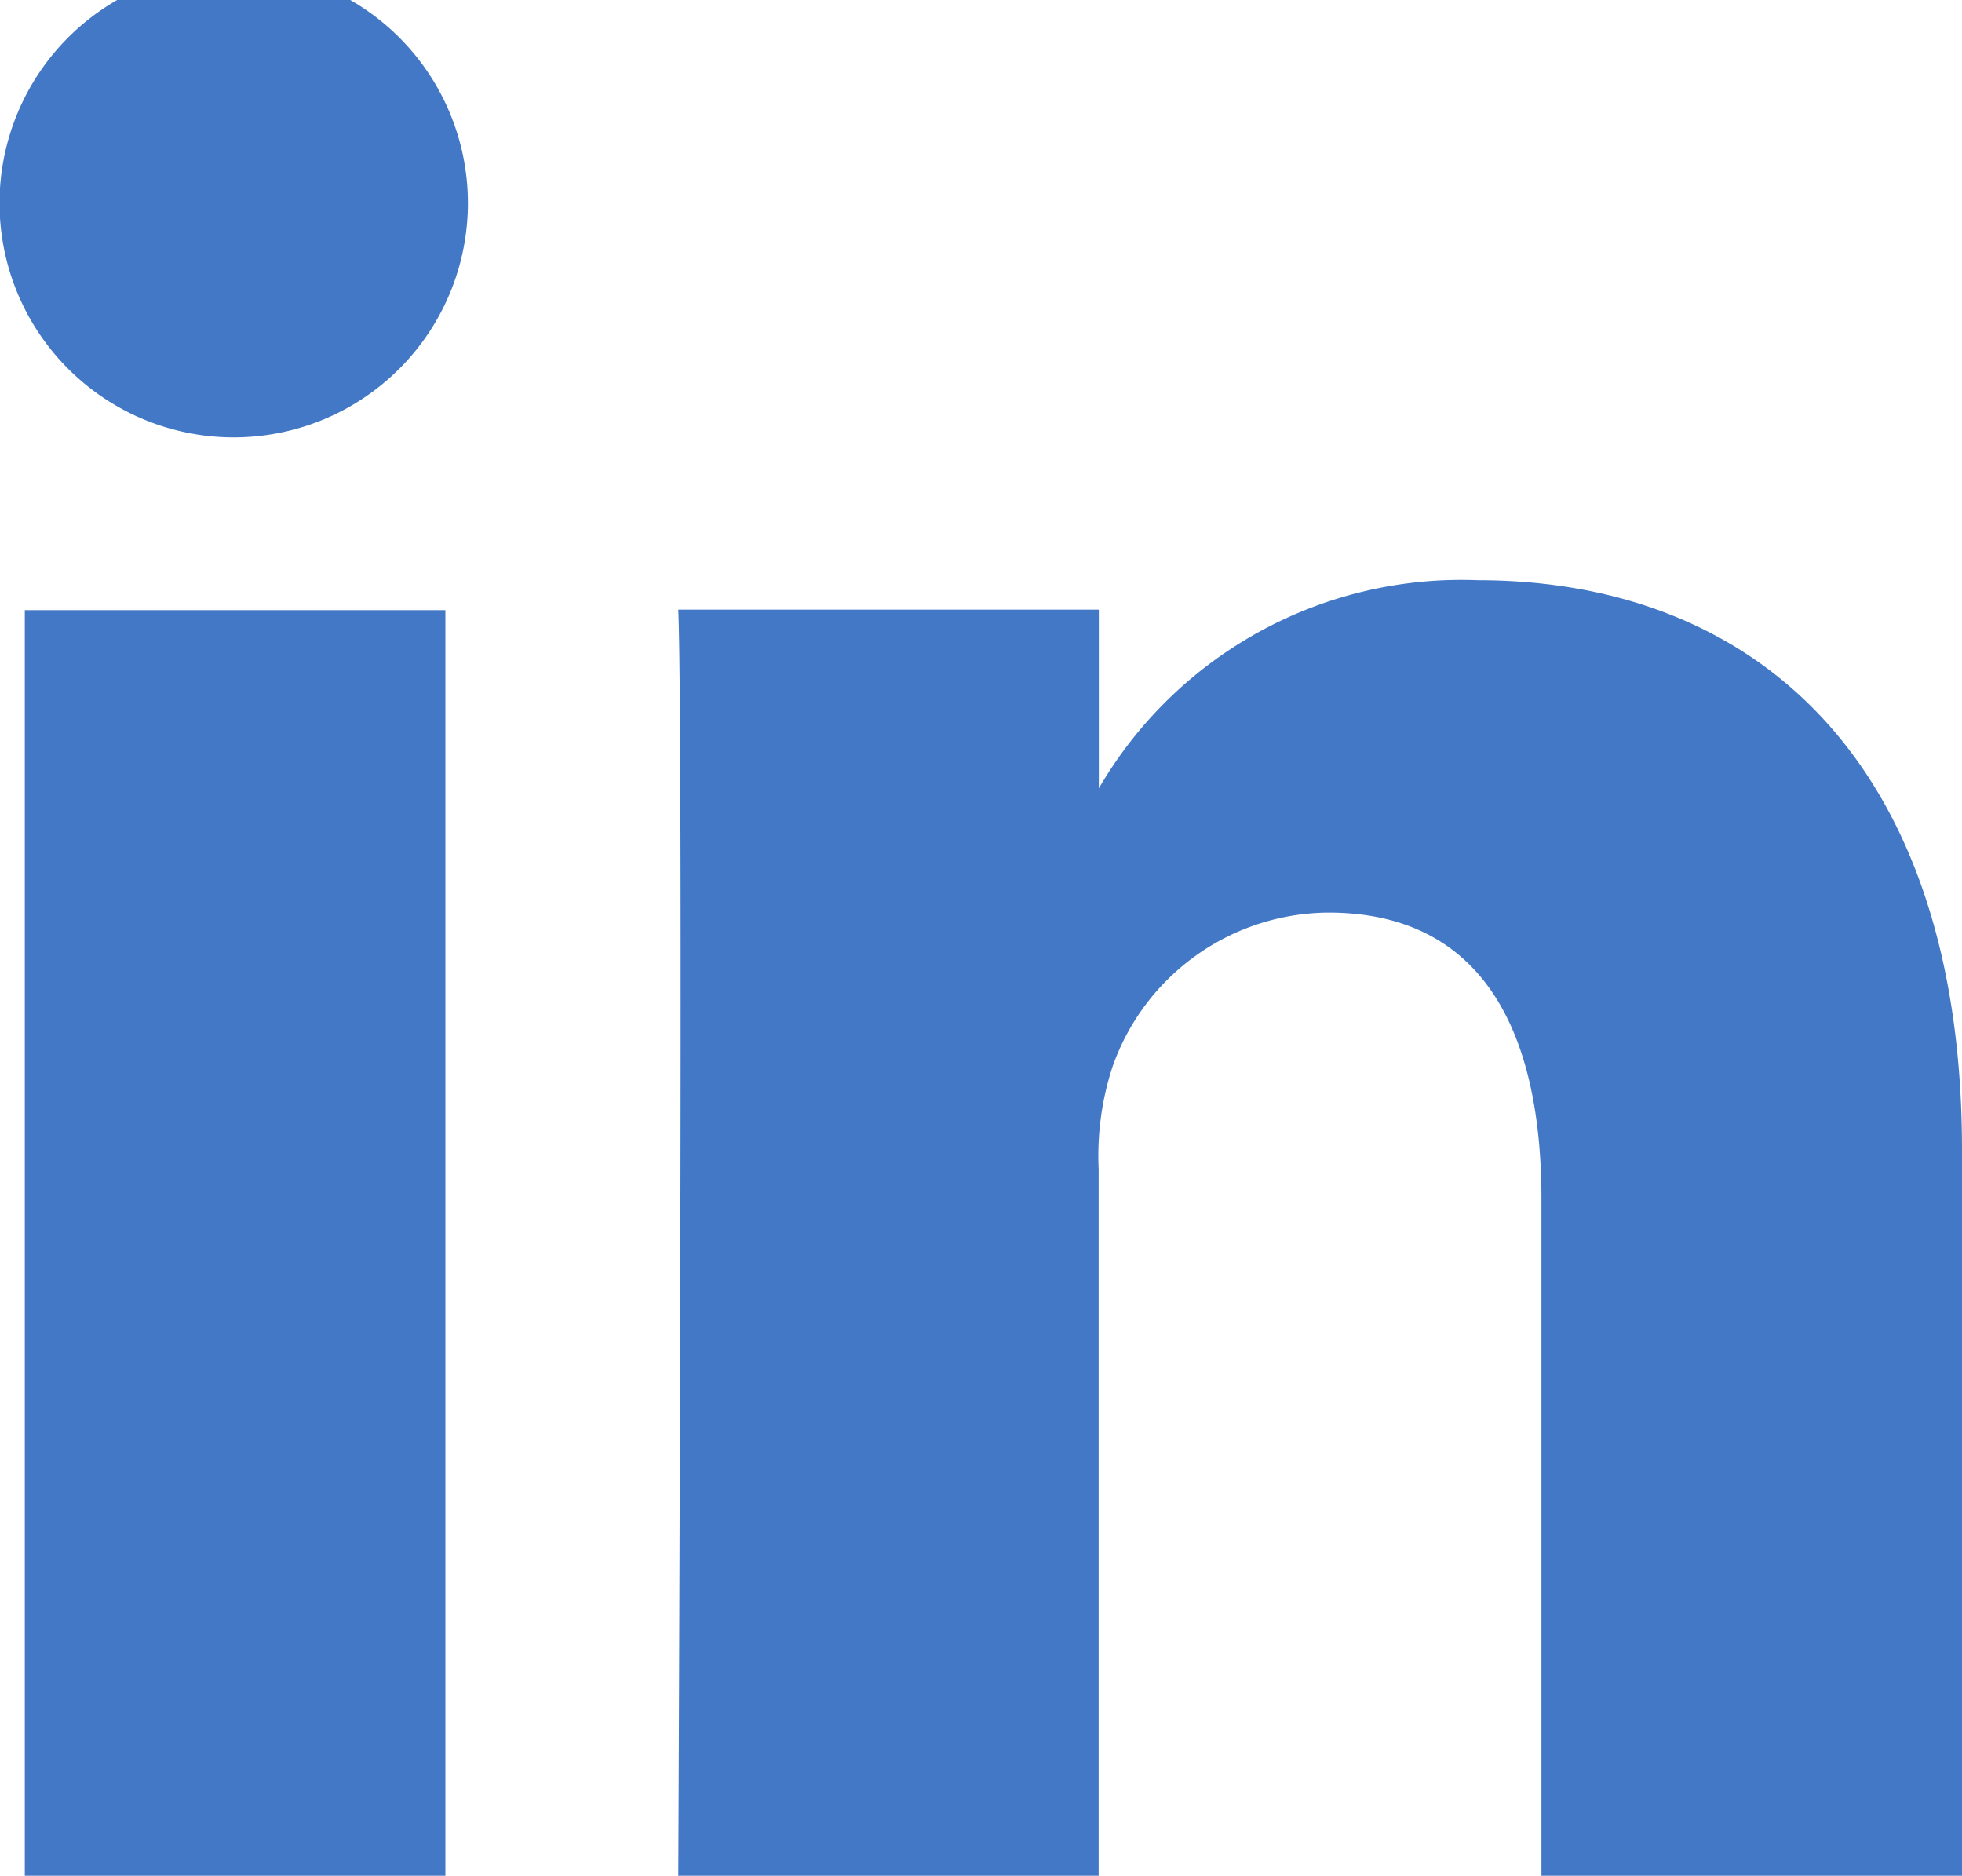
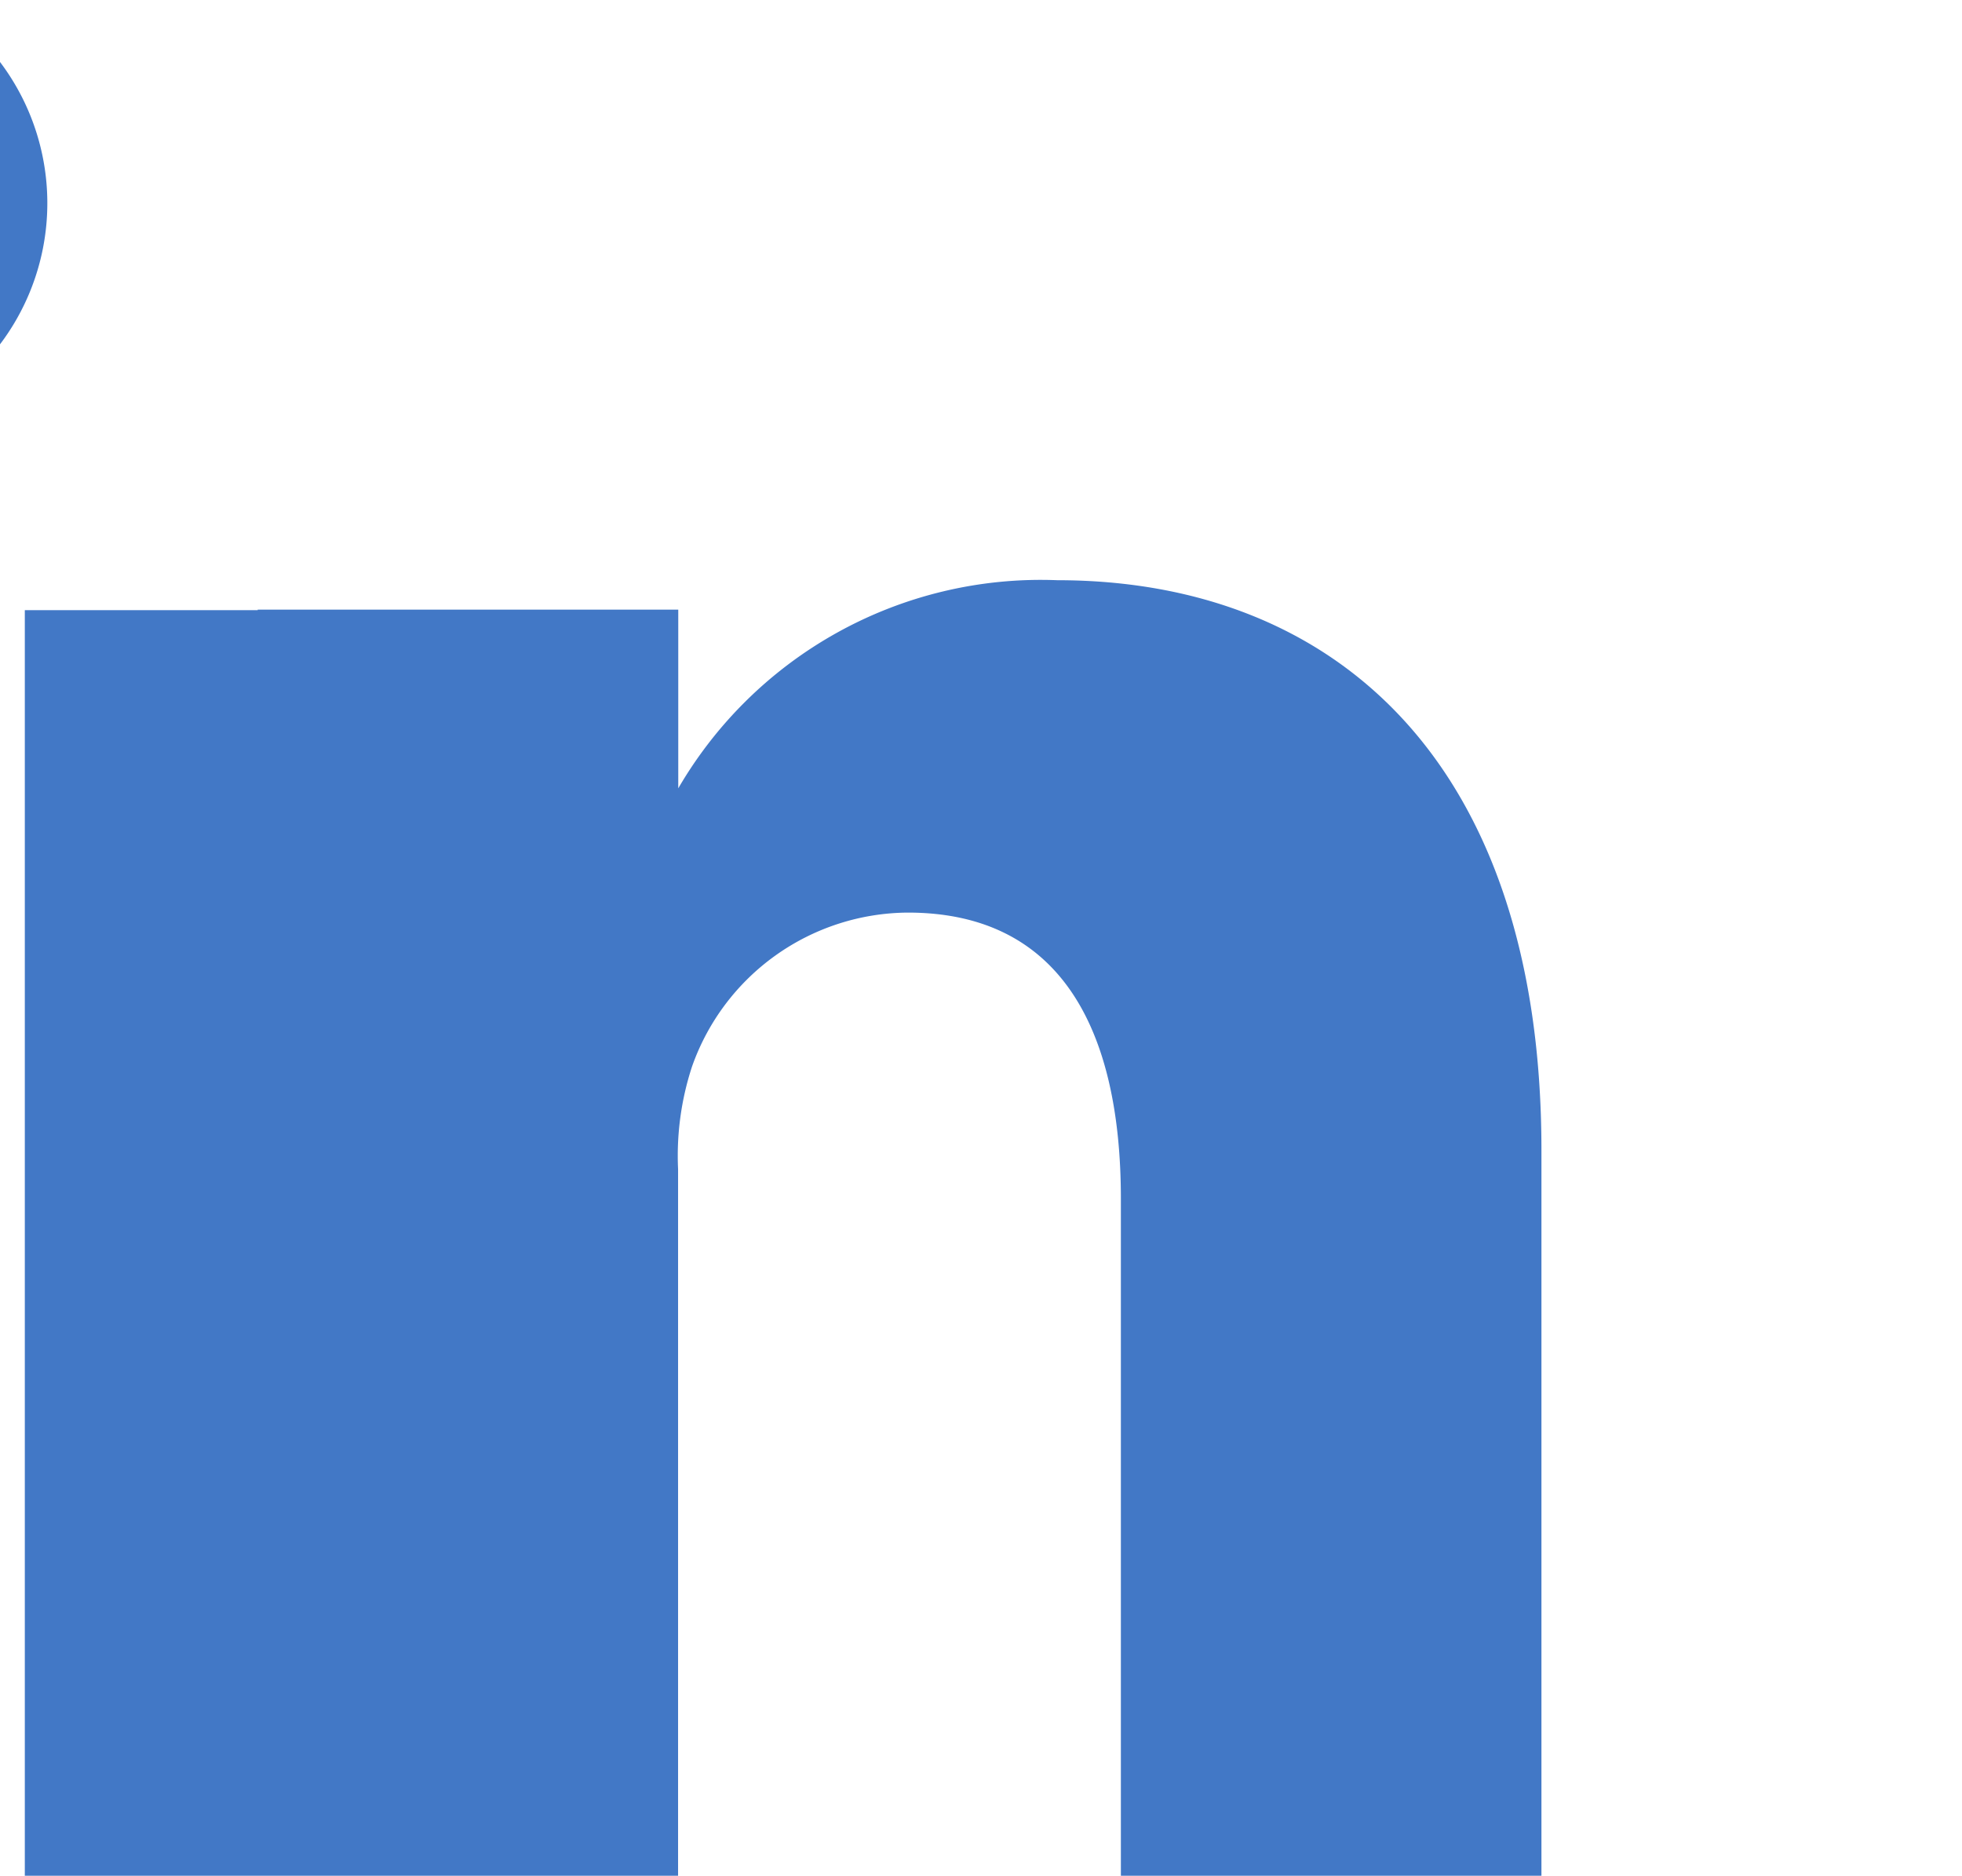
<svg xmlns="http://www.w3.org/2000/svg" width="10.674" height="10.203" viewBox="0 0 10.674 10.203">
-   <path id="Path_10" data-name="Path 10" d="M931.527,2244.362v-6.884h-2.288v6.884Zm-1.144-7.824a1.274,1.274,0,1,0-.015,0Zm2.41,7.824h2.288v-3.844a1.556,1.556,0,0,1,.076-.558,1.253,1.253,0,0,1,1.174-.837c.828,0,1.159.631,1.159,1.557v3.682h2.288v-3.947c0-2.115-1.129-3.1-2.634-3.1a2.282,2.282,0,0,0-2.078,1.16h.016v-1h-2.288c.029.646,0,6.884,0,6.884Z" transform="translate(-929.104 -2234.159)" fill="#4278c6" />
+   <path id="Path_10" data-name="Path 10" d="M931.527,2244.362v-6.884h-2.288v6.884m-1.144-7.824a1.274,1.274,0,1,0-.015,0Zm2.41,7.824h2.288v-3.844a1.556,1.556,0,0,1,.076-.558,1.253,1.253,0,0,1,1.174-.837c.828,0,1.159.631,1.159,1.557v3.682h2.288v-3.947c0-2.115-1.129-3.1-2.634-3.1a2.282,2.282,0,0,0-2.078,1.16h.016v-1h-2.288c.029.646,0,6.884,0,6.884Z" transform="translate(-929.104 -2234.159)" fill="#4278c6" />
</svg>